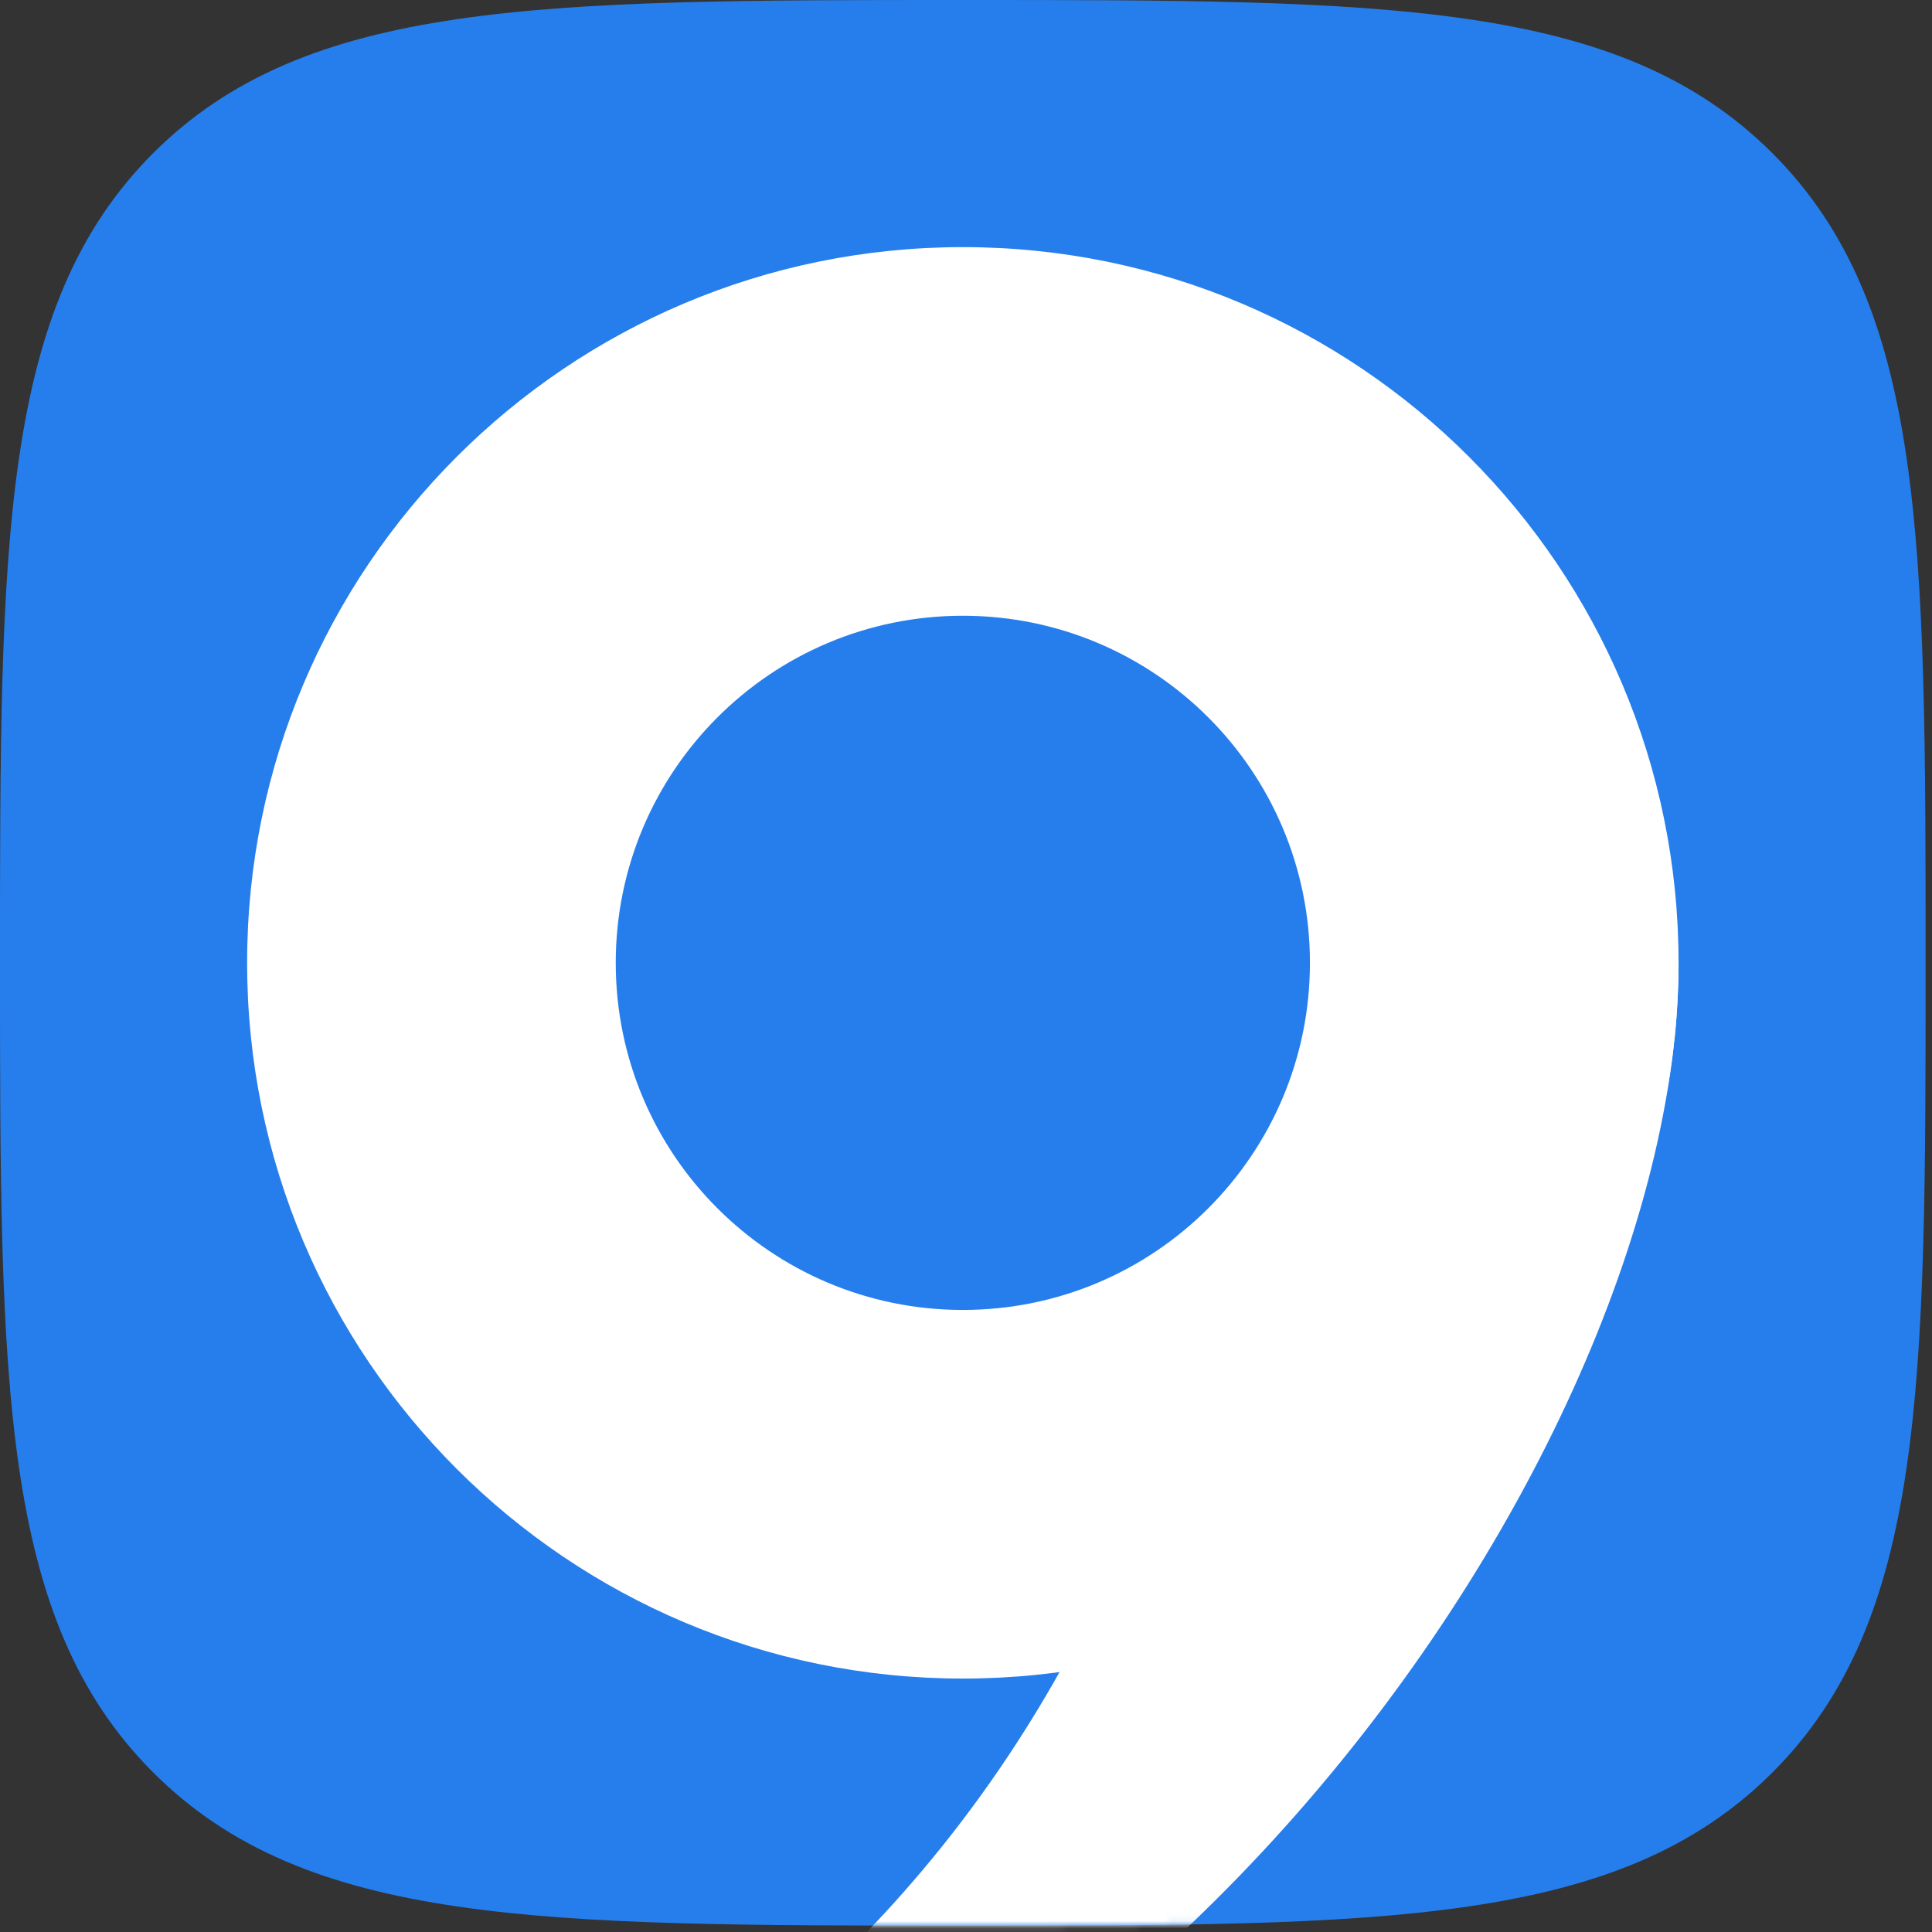
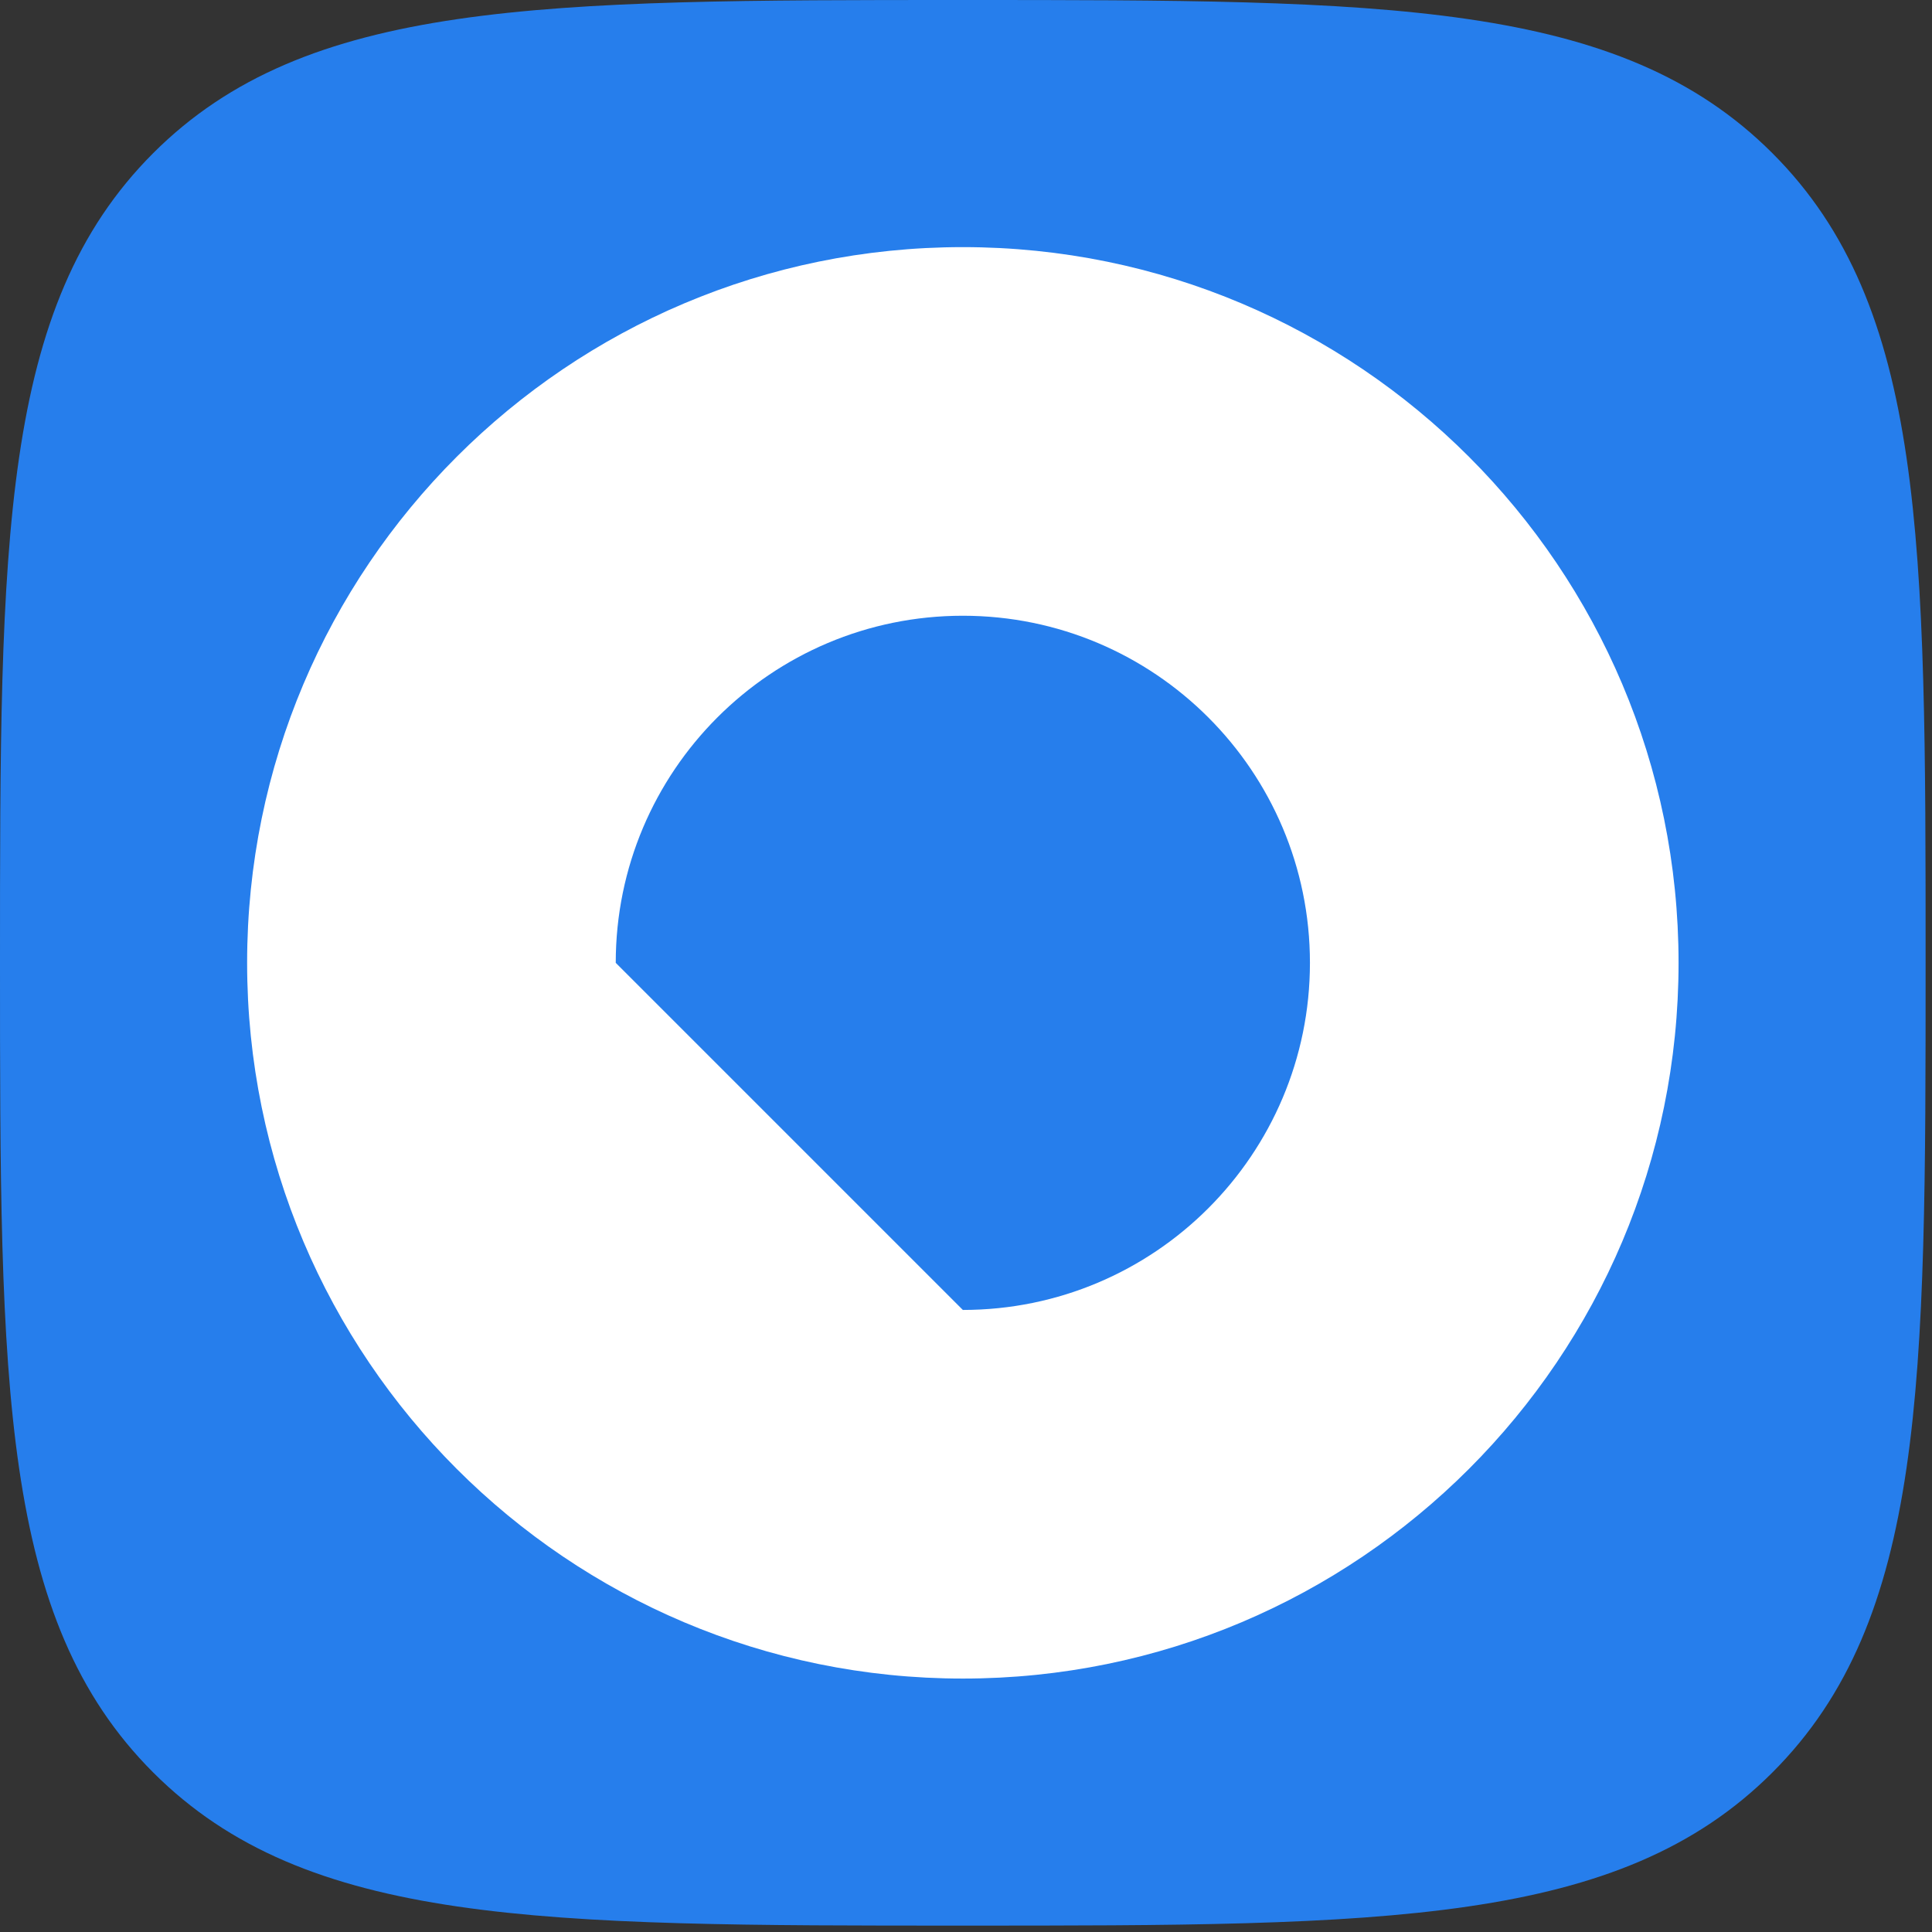
<svg xmlns="http://www.w3.org/2000/svg" width="263" height="263" viewBox="0 0 263 263" fill="none">
  <rect x="0" y="0" width="263" height="263" fill="#333333" stroke="none" />
  <path d="M131.07 262.13C188.5 262.13 220.43 262.13 241.28 241.28C262.13 220.43 262.13 188.5 262.13 131.07C262.13 73.64 262.13 41.71 241.28 20.86C220.42 0 188.5 0 131.07 0C73.64 0 41.71 0 20.85 20.85C0 41.71 0 73.63 0 131.07C0 188.51 0 220.43 20.85 241.28C41.7 262.13 73.63 262.13 131.06 262.13H131.07Z" fill="#267EEC" />
  <path d="M131.07 228.5C184.879 228.5 228.5 184.879 228.5 131.07C228.5 77.261 184.879 33.64 131.07 33.64C77.261 33.64 33.64 77.261 33.64 131.07C33.64 184.879 77.261 228.5 131.07 228.5Z" fill="white" />
  <mask id="mask0_5065_4571" style="mask-type:luminance" maskUnits="userSpaceOnUse" x="0" y="0" width="263" height="263">
    <path d="M131.07 262.13C188.5 262.13 220.43 262.13 241.28 241.28C262.13 220.43 262.13 188.5 262.13 131.07C262.13 73.64 262.13 41.71 241.28 20.86C220.42 0 188.5 0 131.07 0C73.64 0 41.71 0 20.85 20.85C0 41.71 0 73.63 0 131.07C0 188.51 0 220.43 20.85 241.28C41.7 262.13 73.63 262.13 131.06 262.13H131.07Z" fill="white" />
  </mask>
  <g mask="url(#mask0_5065_4571)">
-     <path d="M20.81 311.94C29.01 313.07 37.39 313.66 45.9 313.66C146.75 313.66 228.5 201.04 228.5 131.06H168.65C168.65 223.39 109.78 299.71 20.8 311.94H20.81Z" fill="white" />
-   </g>
-   <path d="M131.07 178.32C157.166 178.32 178.32 157.165 178.32 131.07C178.32 104.974 157.166 83.82 131.07 83.82C104.975 83.82 83.82 104.974 83.82 131.07C83.82 157.165 104.975 178.32 131.07 178.32Z" fill="#267EEC" />
+     </g>
+   <path d="M131.07 178.32C157.166 178.32 178.32 157.165 178.32 131.07C178.32 104.974 157.166 83.82 131.07 83.82C104.975 83.82 83.82 104.974 83.82 131.07Z" fill="#267EEC" />
</svg>